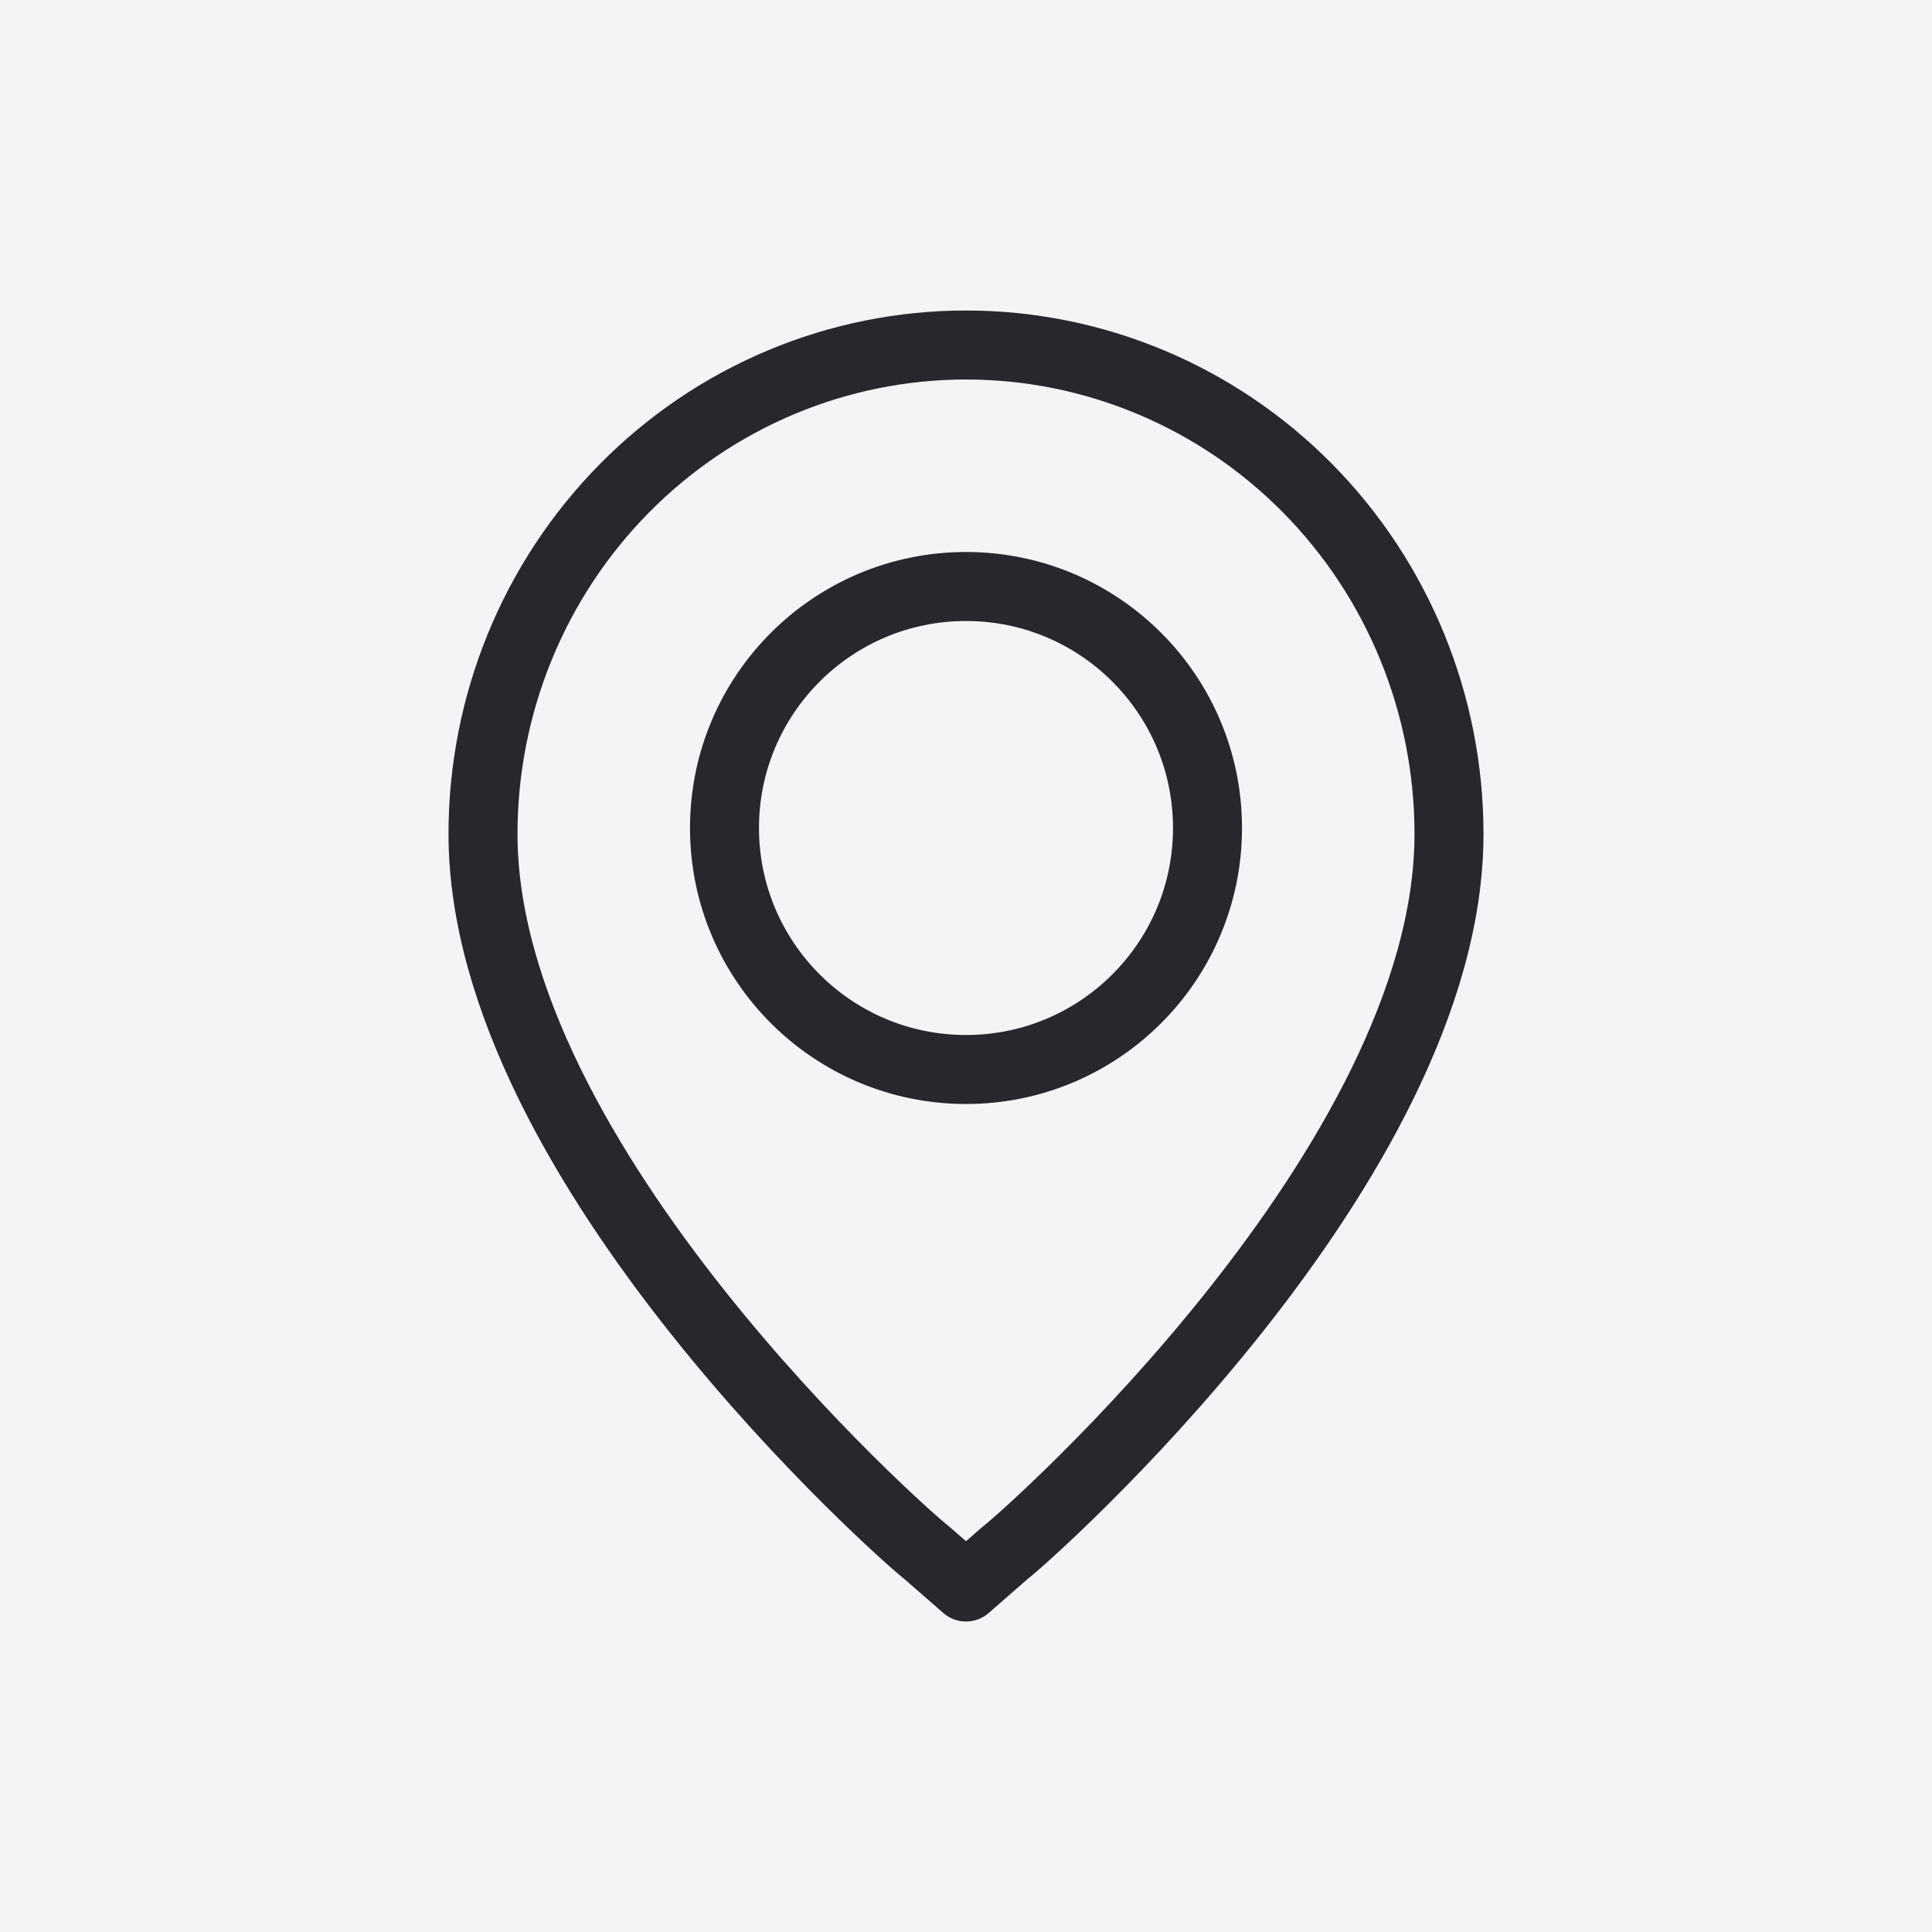
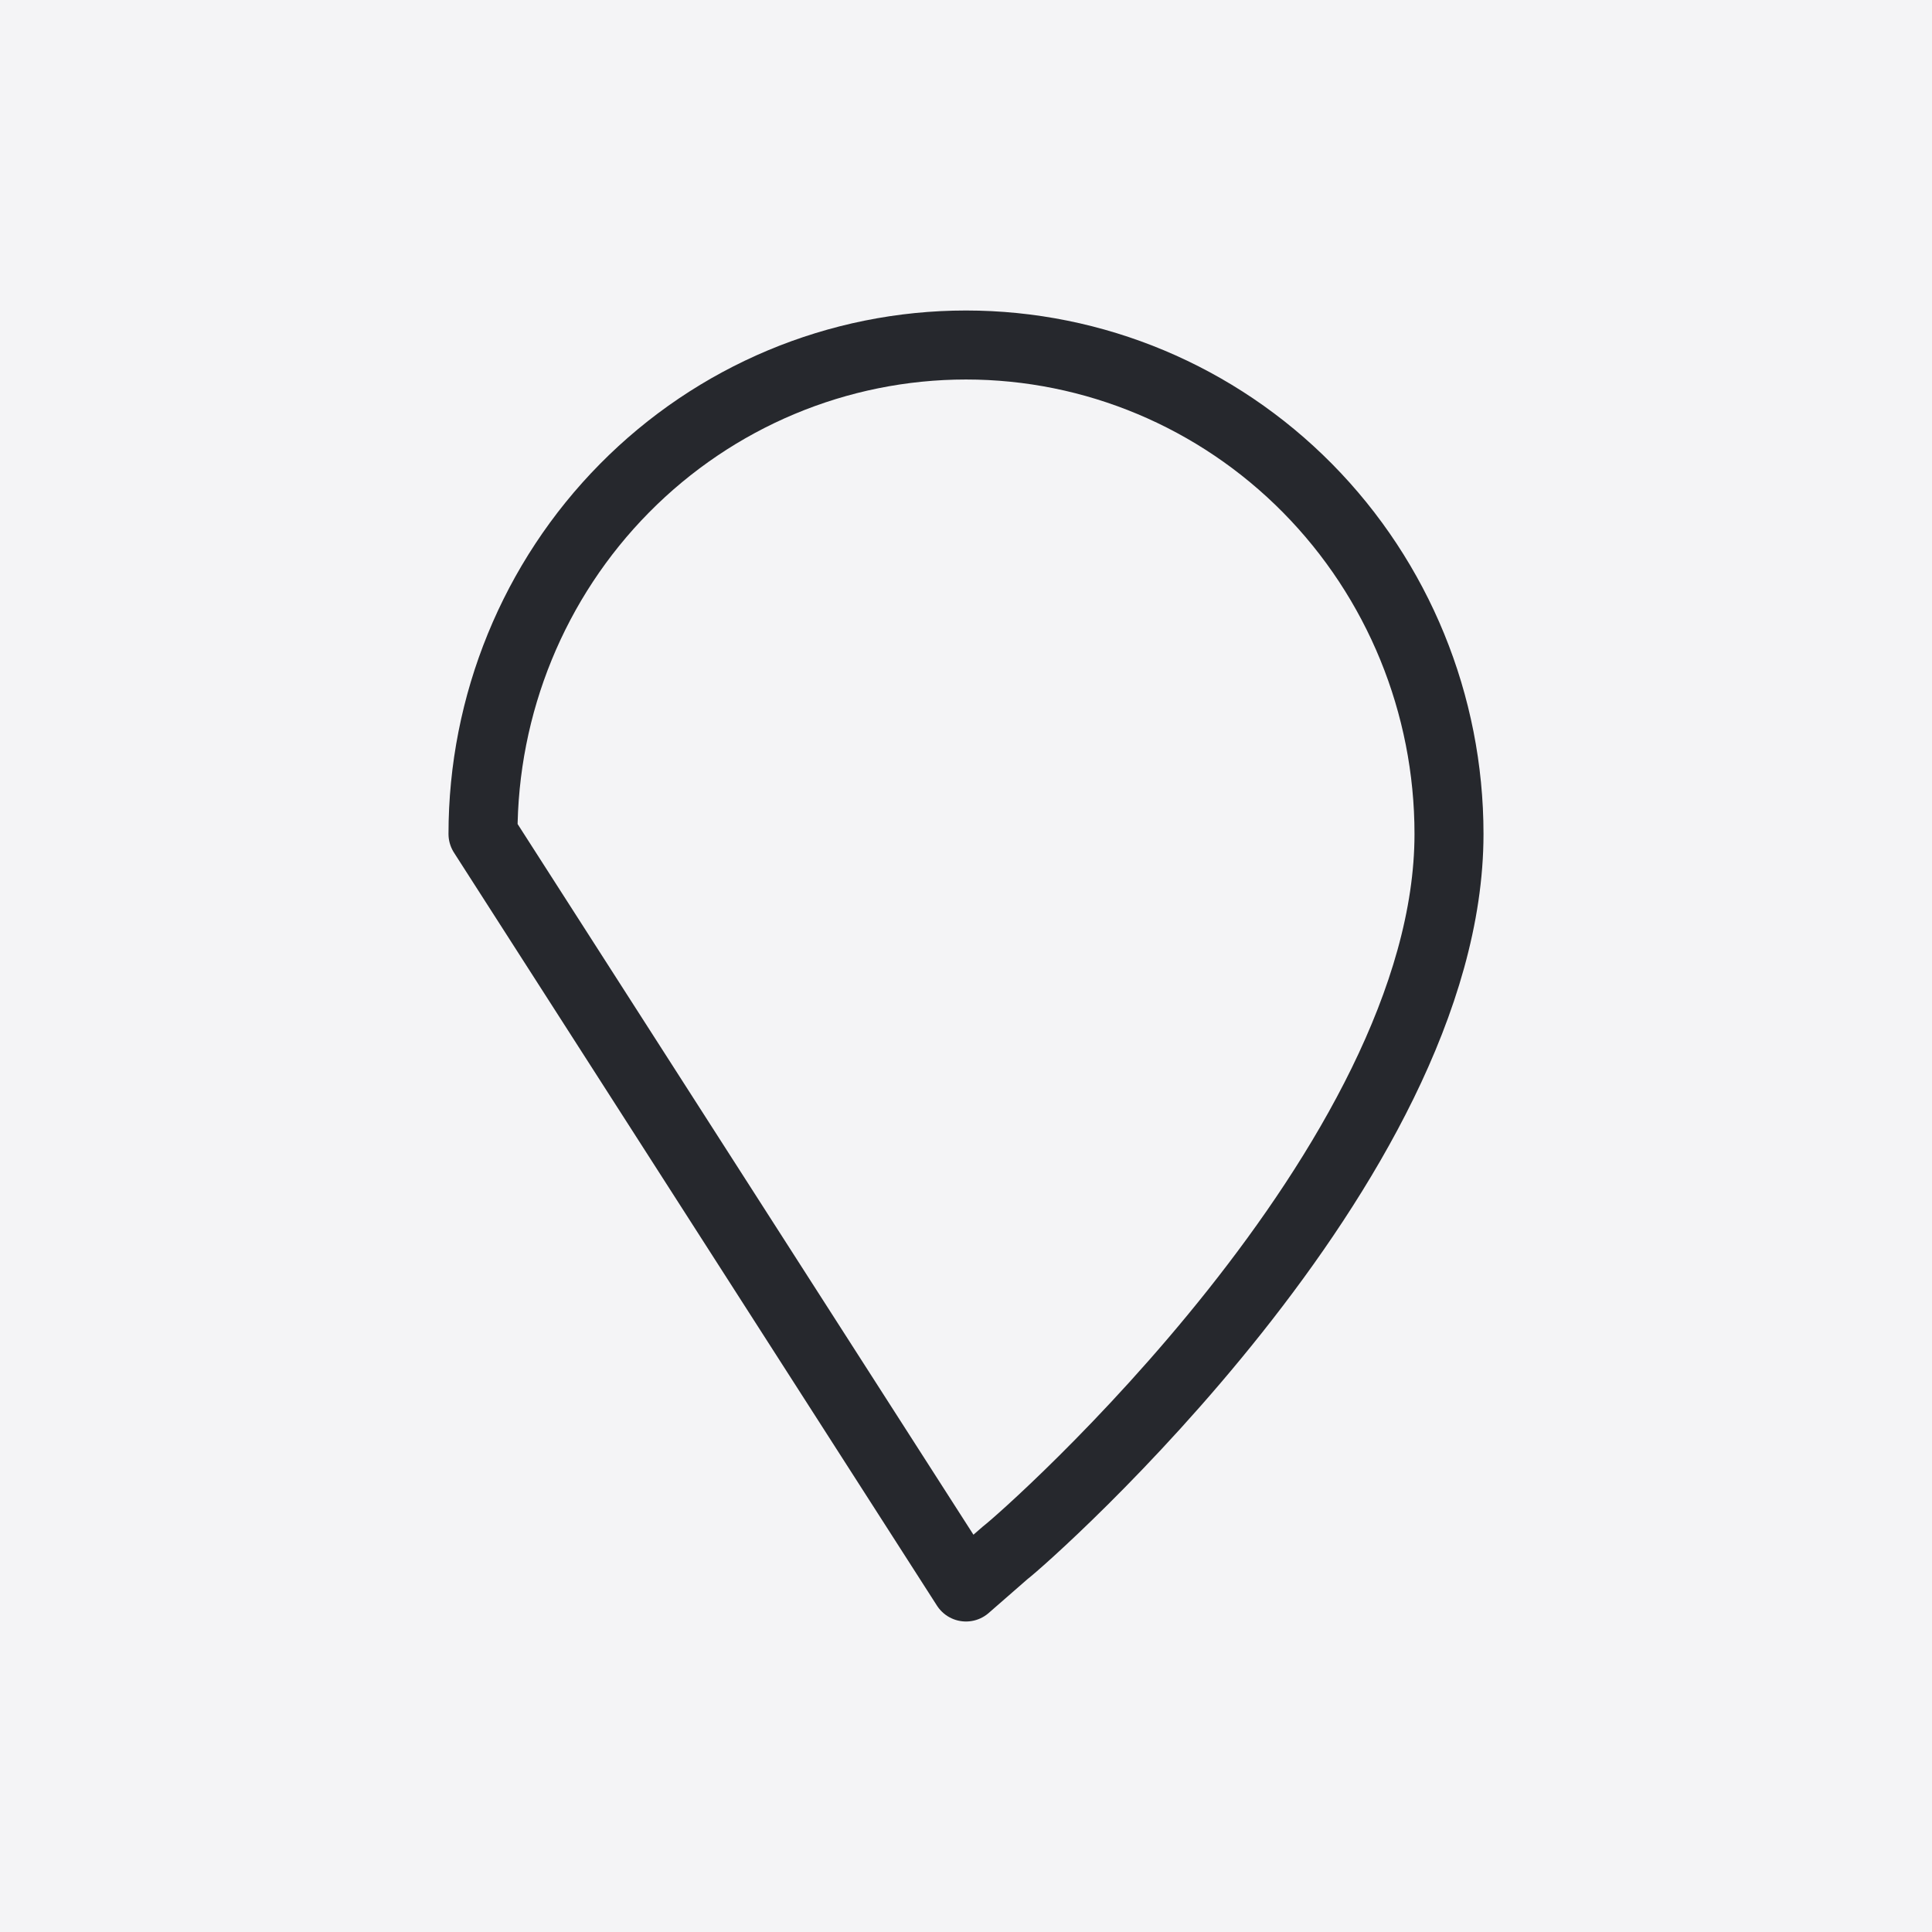
<svg xmlns="http://www.w3.org/2000/svg" width="56" height="56" viewBox="0 0 56 56" fill="none">
  <rect width="56" height="56" fill="#F4F4F6" />
-   <path d="M28 10C24.287 10 20.726 11.493 18.101 14.151C15.475 16.809 14 20.414 14 24.173C14 33.74 26.25 44.547 26.863 45.008L28 46L29.137 45.008C29.75 44.547 42 33.74 42 24.173C42 20.414 40.525 16.809 37.9 14.151C35.274 11.493 31.713 10 28 10Z" stroke="#26282D" stroke-width="2" stroke-linecap="round" stroke-linejoin="round" />
-   <circle cx="28" cy="24" r="7" stroke="#26282D" stroke-width="2" stroke-linecap="round" stroke-linejoin="round" />
+   <path d="M28 10C24.287 10 20.726 11.493 18.101 14.151C15.475 16.809 14 20.414 14 24.173L28 46L29.137 45.008C29.75 44.547 42 33.74 42 24.173C42 20.414 40.525 16.809 37.9 14.151C35.274 11.493 31.713 10 28 10Z" stroke="#26282D" stroke-width="2" stroke-linecap="round" stroke-linejoin="round" />
</svg>